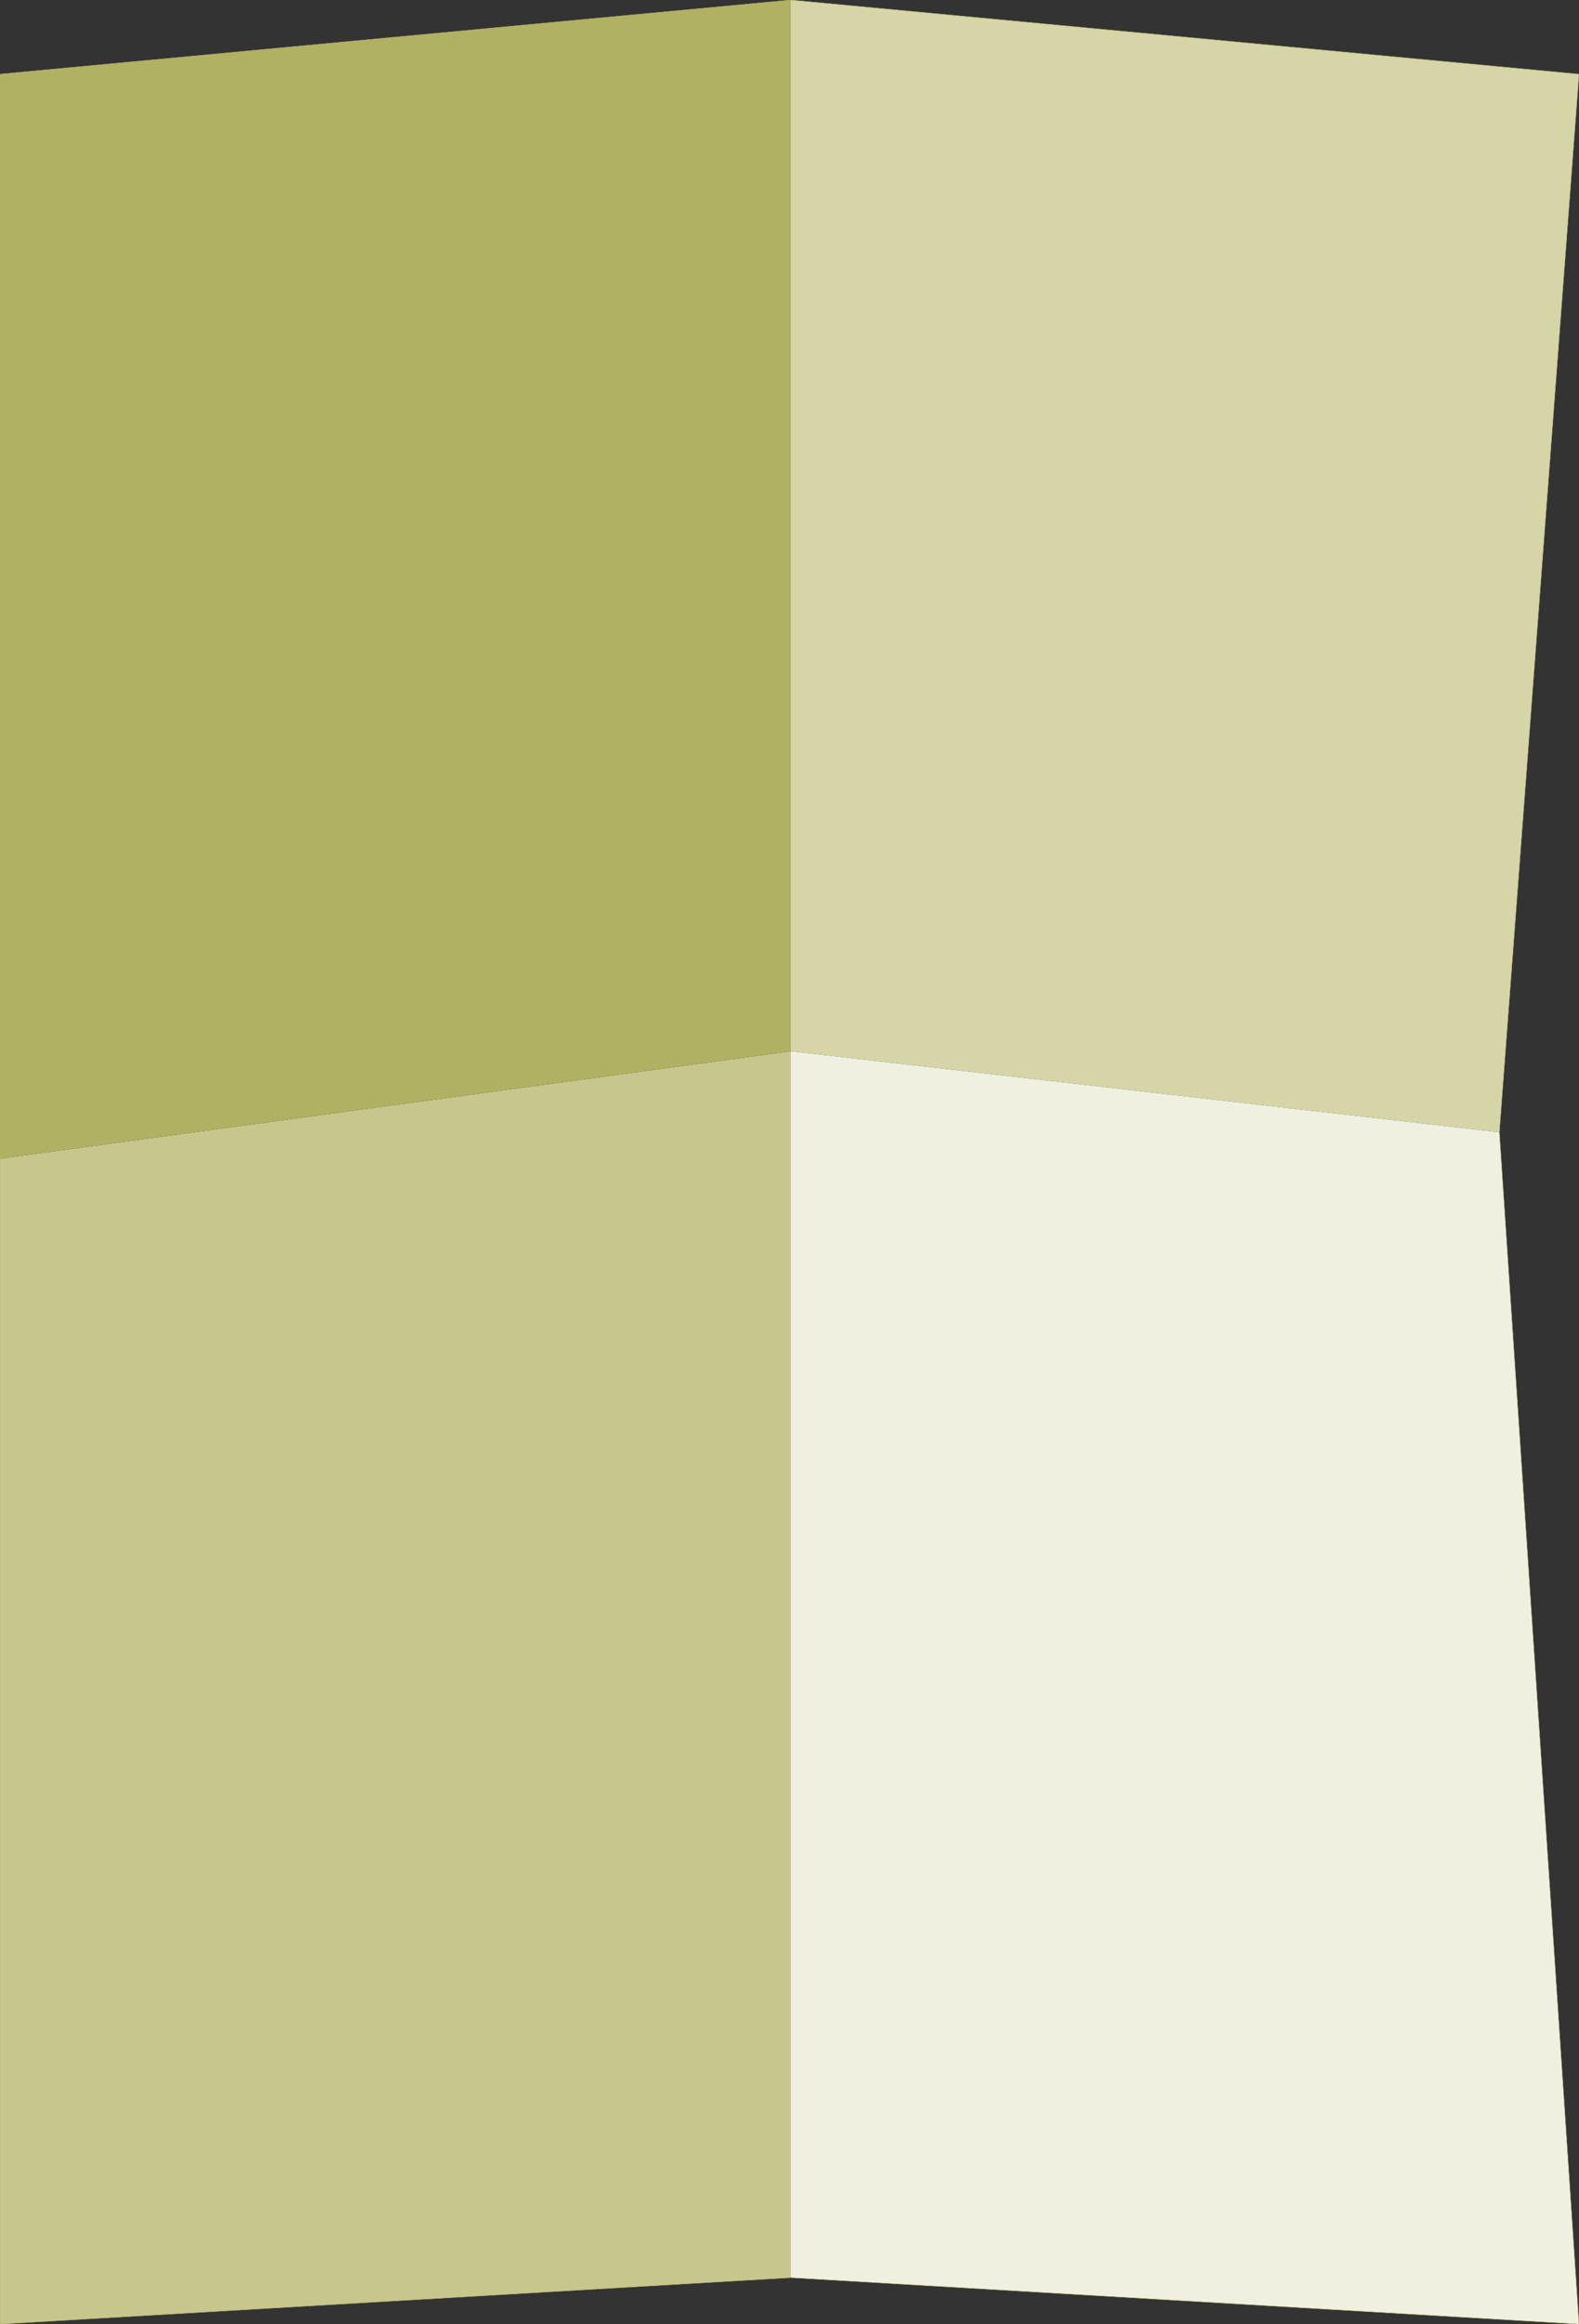
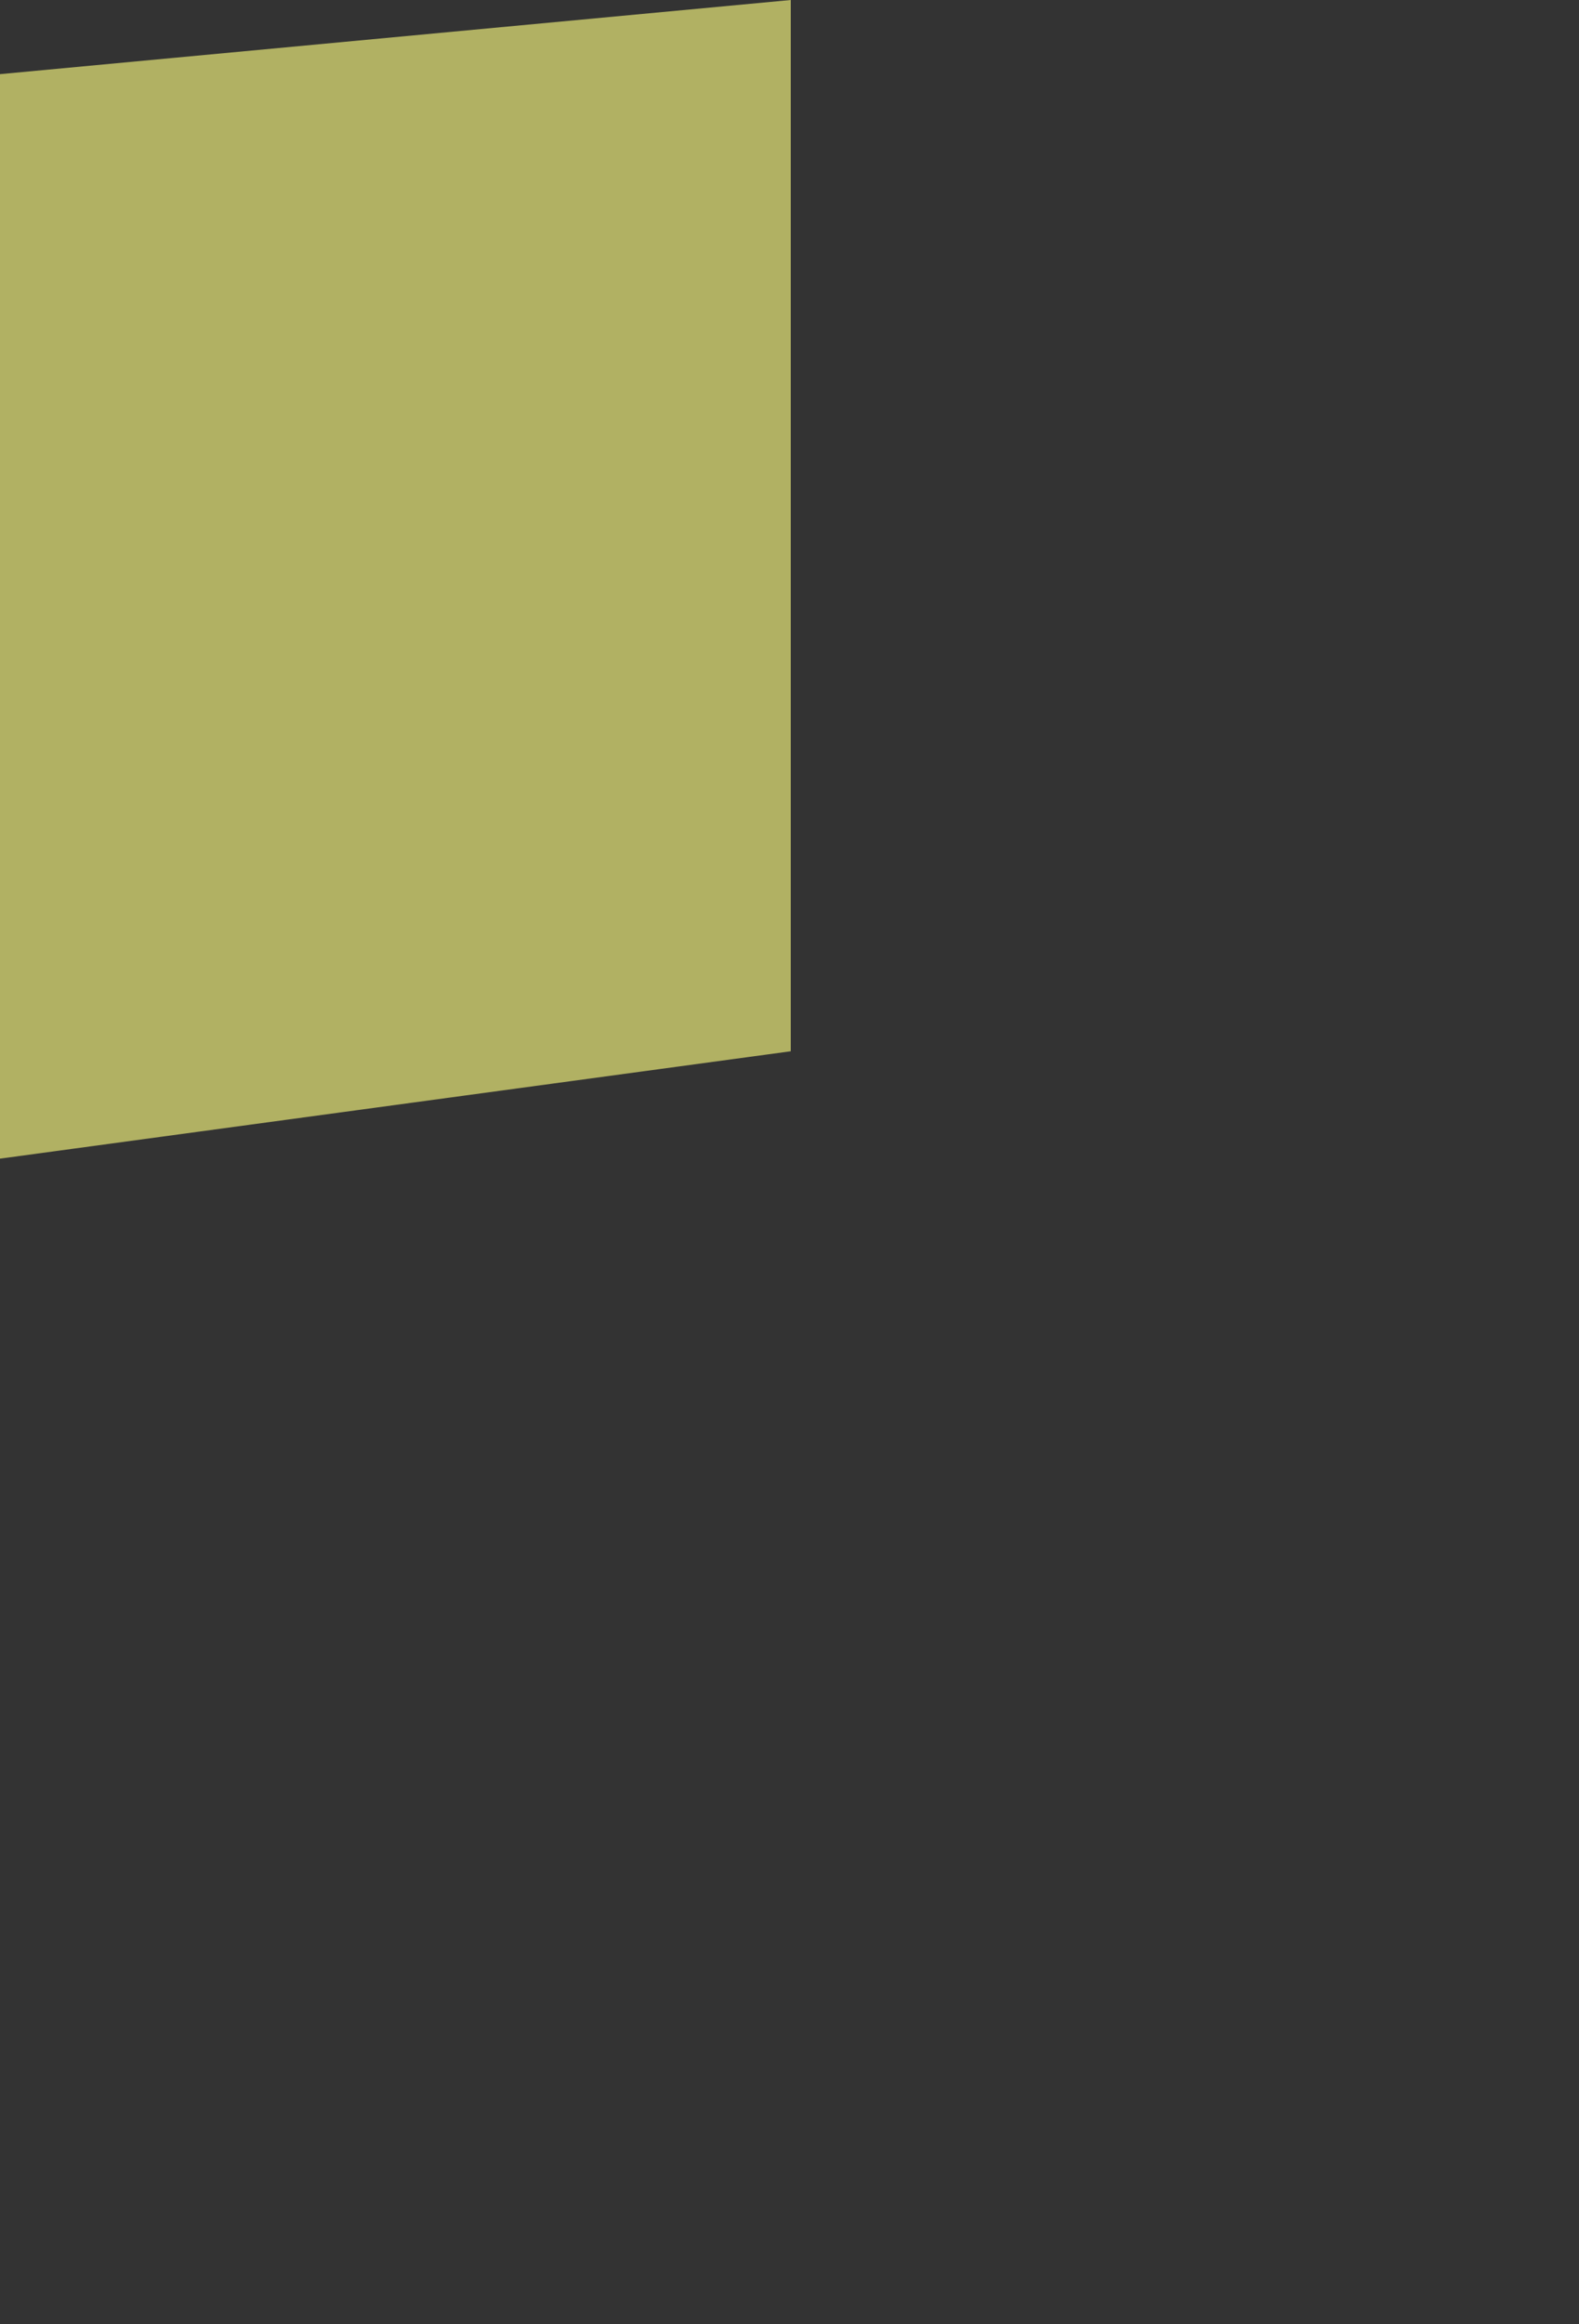
<svg xmlns="http://www.w3.org/2000/svg" height="272.7px" width="185.4px">
  <rect width="100%" height="100%" fill="#333333" stroke="none" />
  <g transform="matrix(1.0, 0.0, 0.0, 1.0, -105.05, 312.55)">
-     <path d="M197.9 -312.55 L290.45 -303.85 281.1 -179.7 197.9 -189.2 197.9 -312.55" fill="#d5d5a8" fill-rule="evenodd" stroke="none" />
-     <path d="M197.9 -189.2 L281.1 -179.7 290.45 -39.85 197.9 -45.3 197.9 -189.2" fill="#f0f0e1" fill-rule="evenodd" stroke="none" />
-     <path d="M197.9 -45.3 L105.05 -39.85 105.05 -176.6 197.9 -189.2 197.9 -45.3" fill="#c7c78d" fill-rule="evenodd" stroke="none" />
    <path d="M197.9 -312.55 L197.9 -189.2 105.05 -176.6 105.05 -303.85 197.9 -312.55" fill="#b1b163" fill-rule="evenodd" stroke="none" />
-     <path d="M281.1 -179.7 L290.45 -303.85 197.9 -312.55 105.05 -303.85 105.05 -176.6 105.05 -39.85 197.9 -45.3 290.45 -39.85 281.1 -179.7 Z" fill="none" stroke="#b1b163" stroke-linecap="round" stroke-linejoin="round" stroke-width="0.05" />
  </g>
</svg>